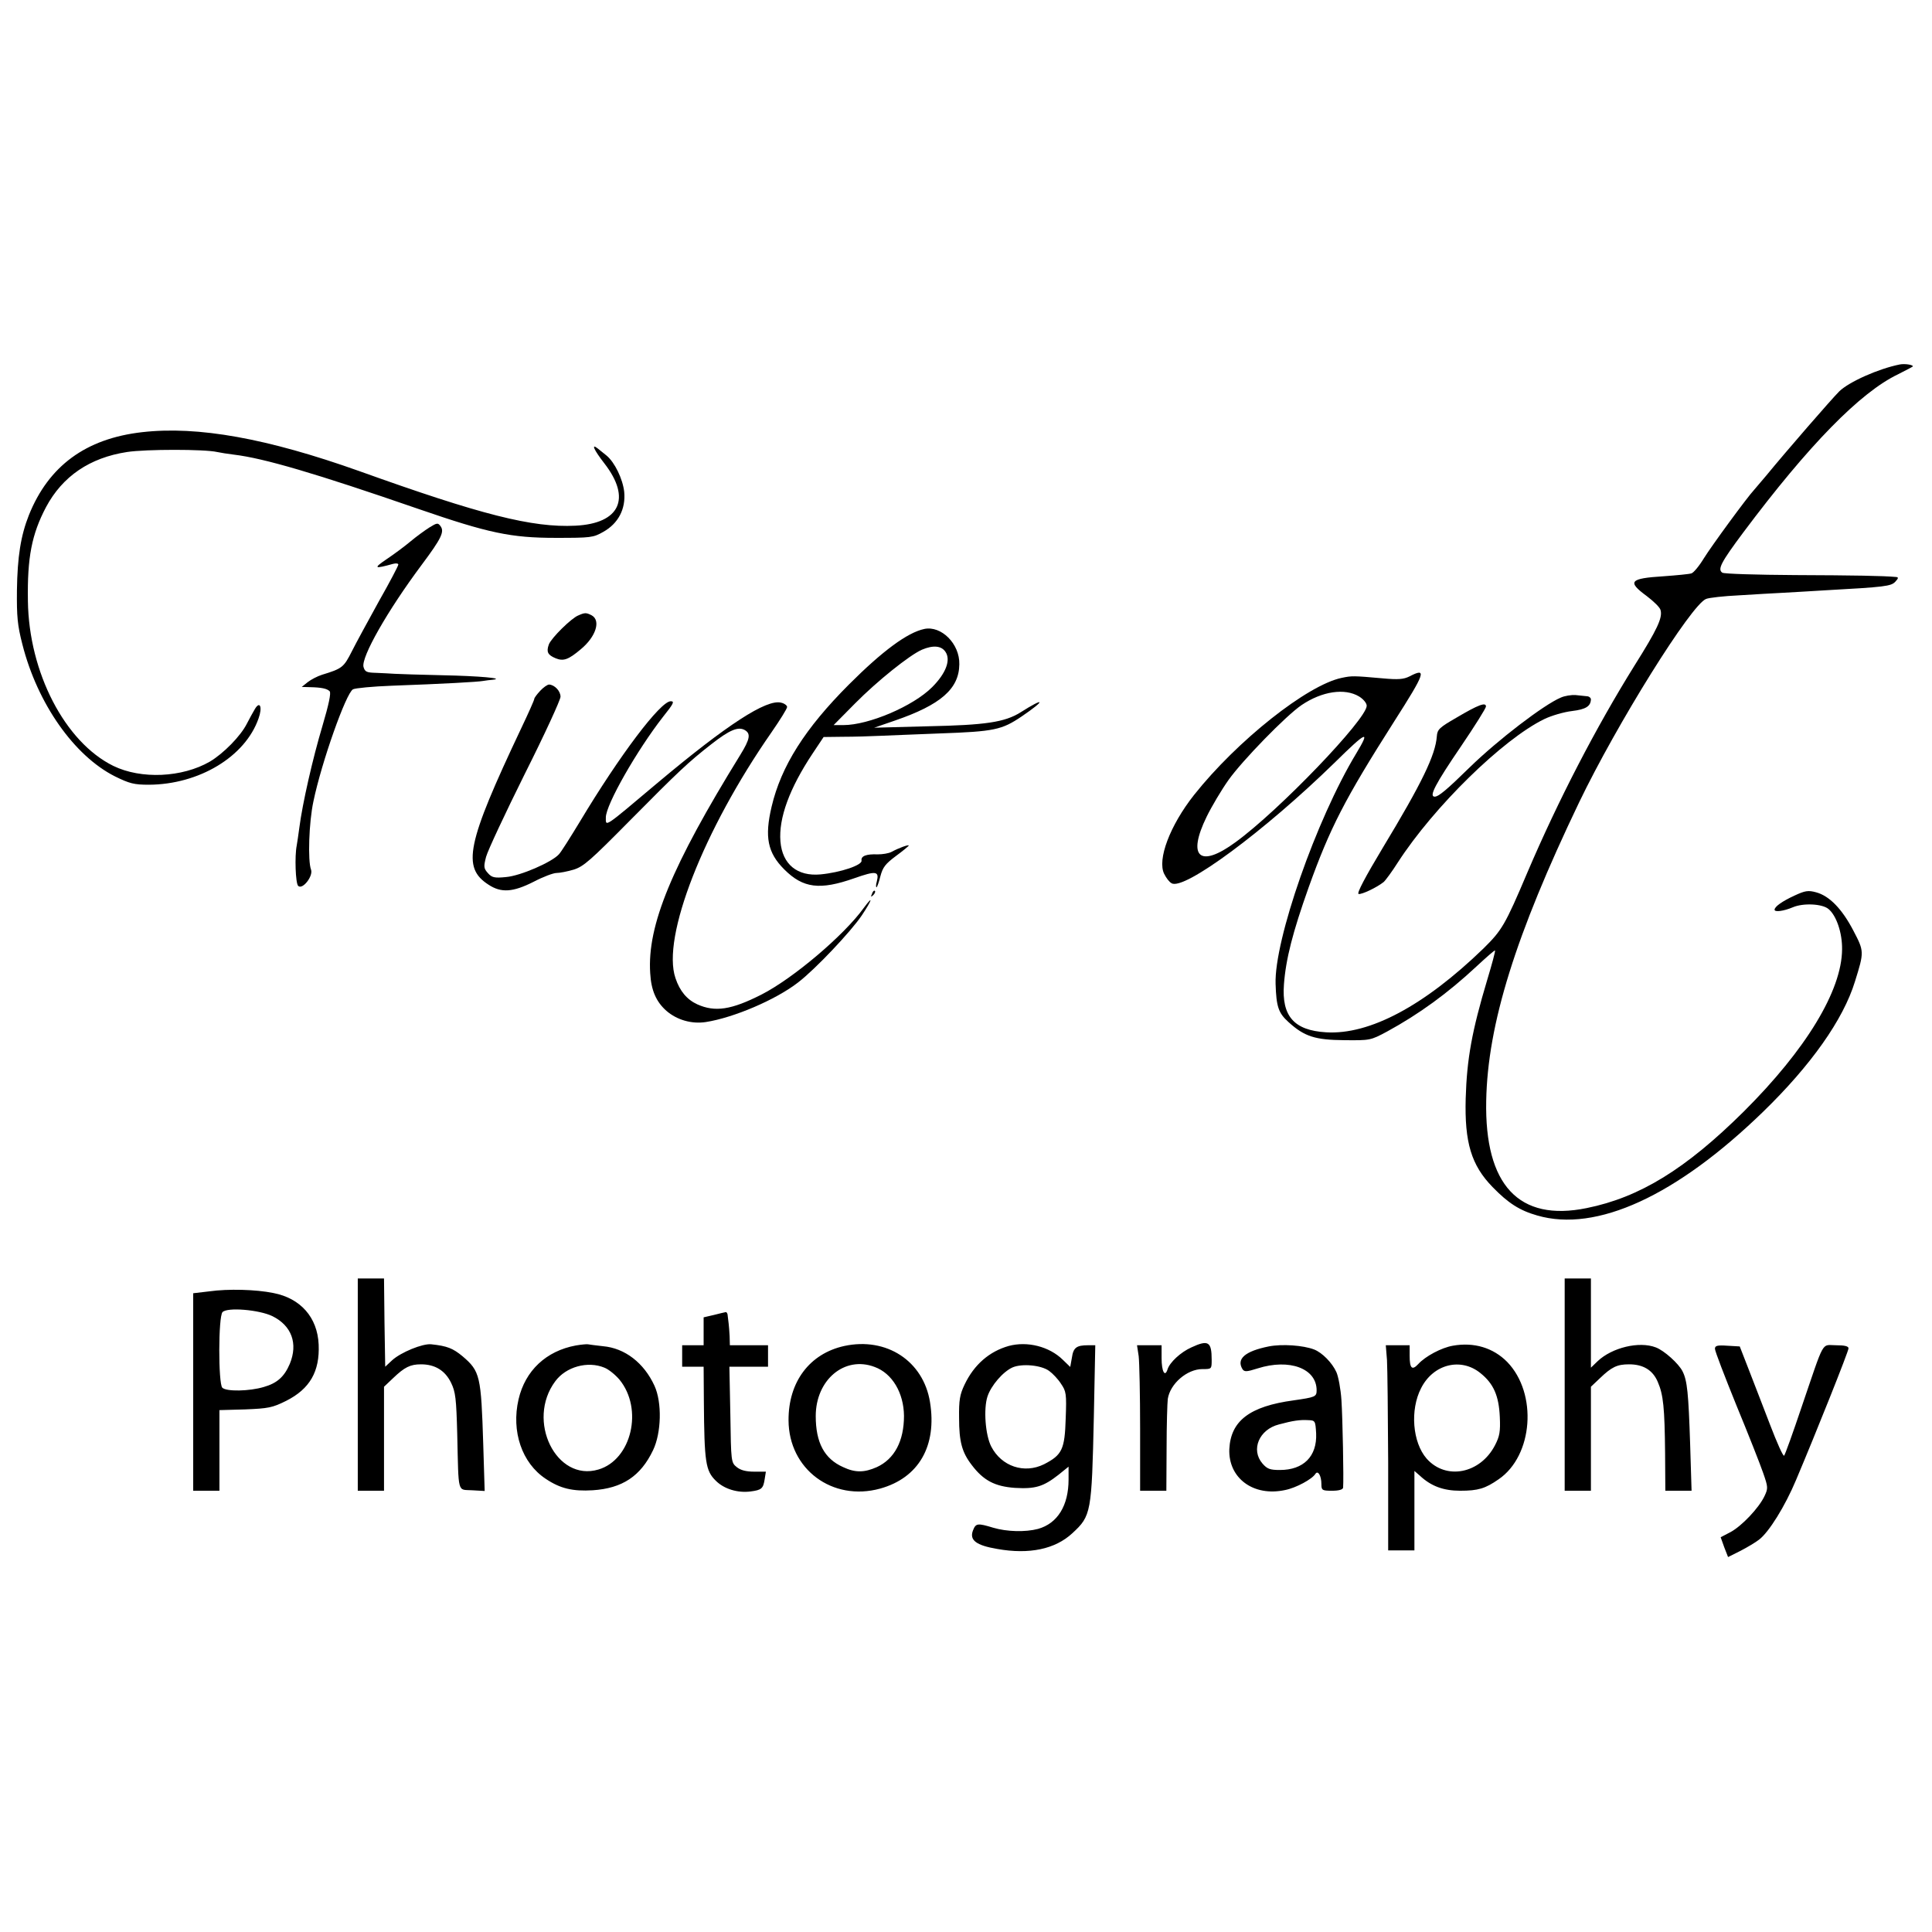
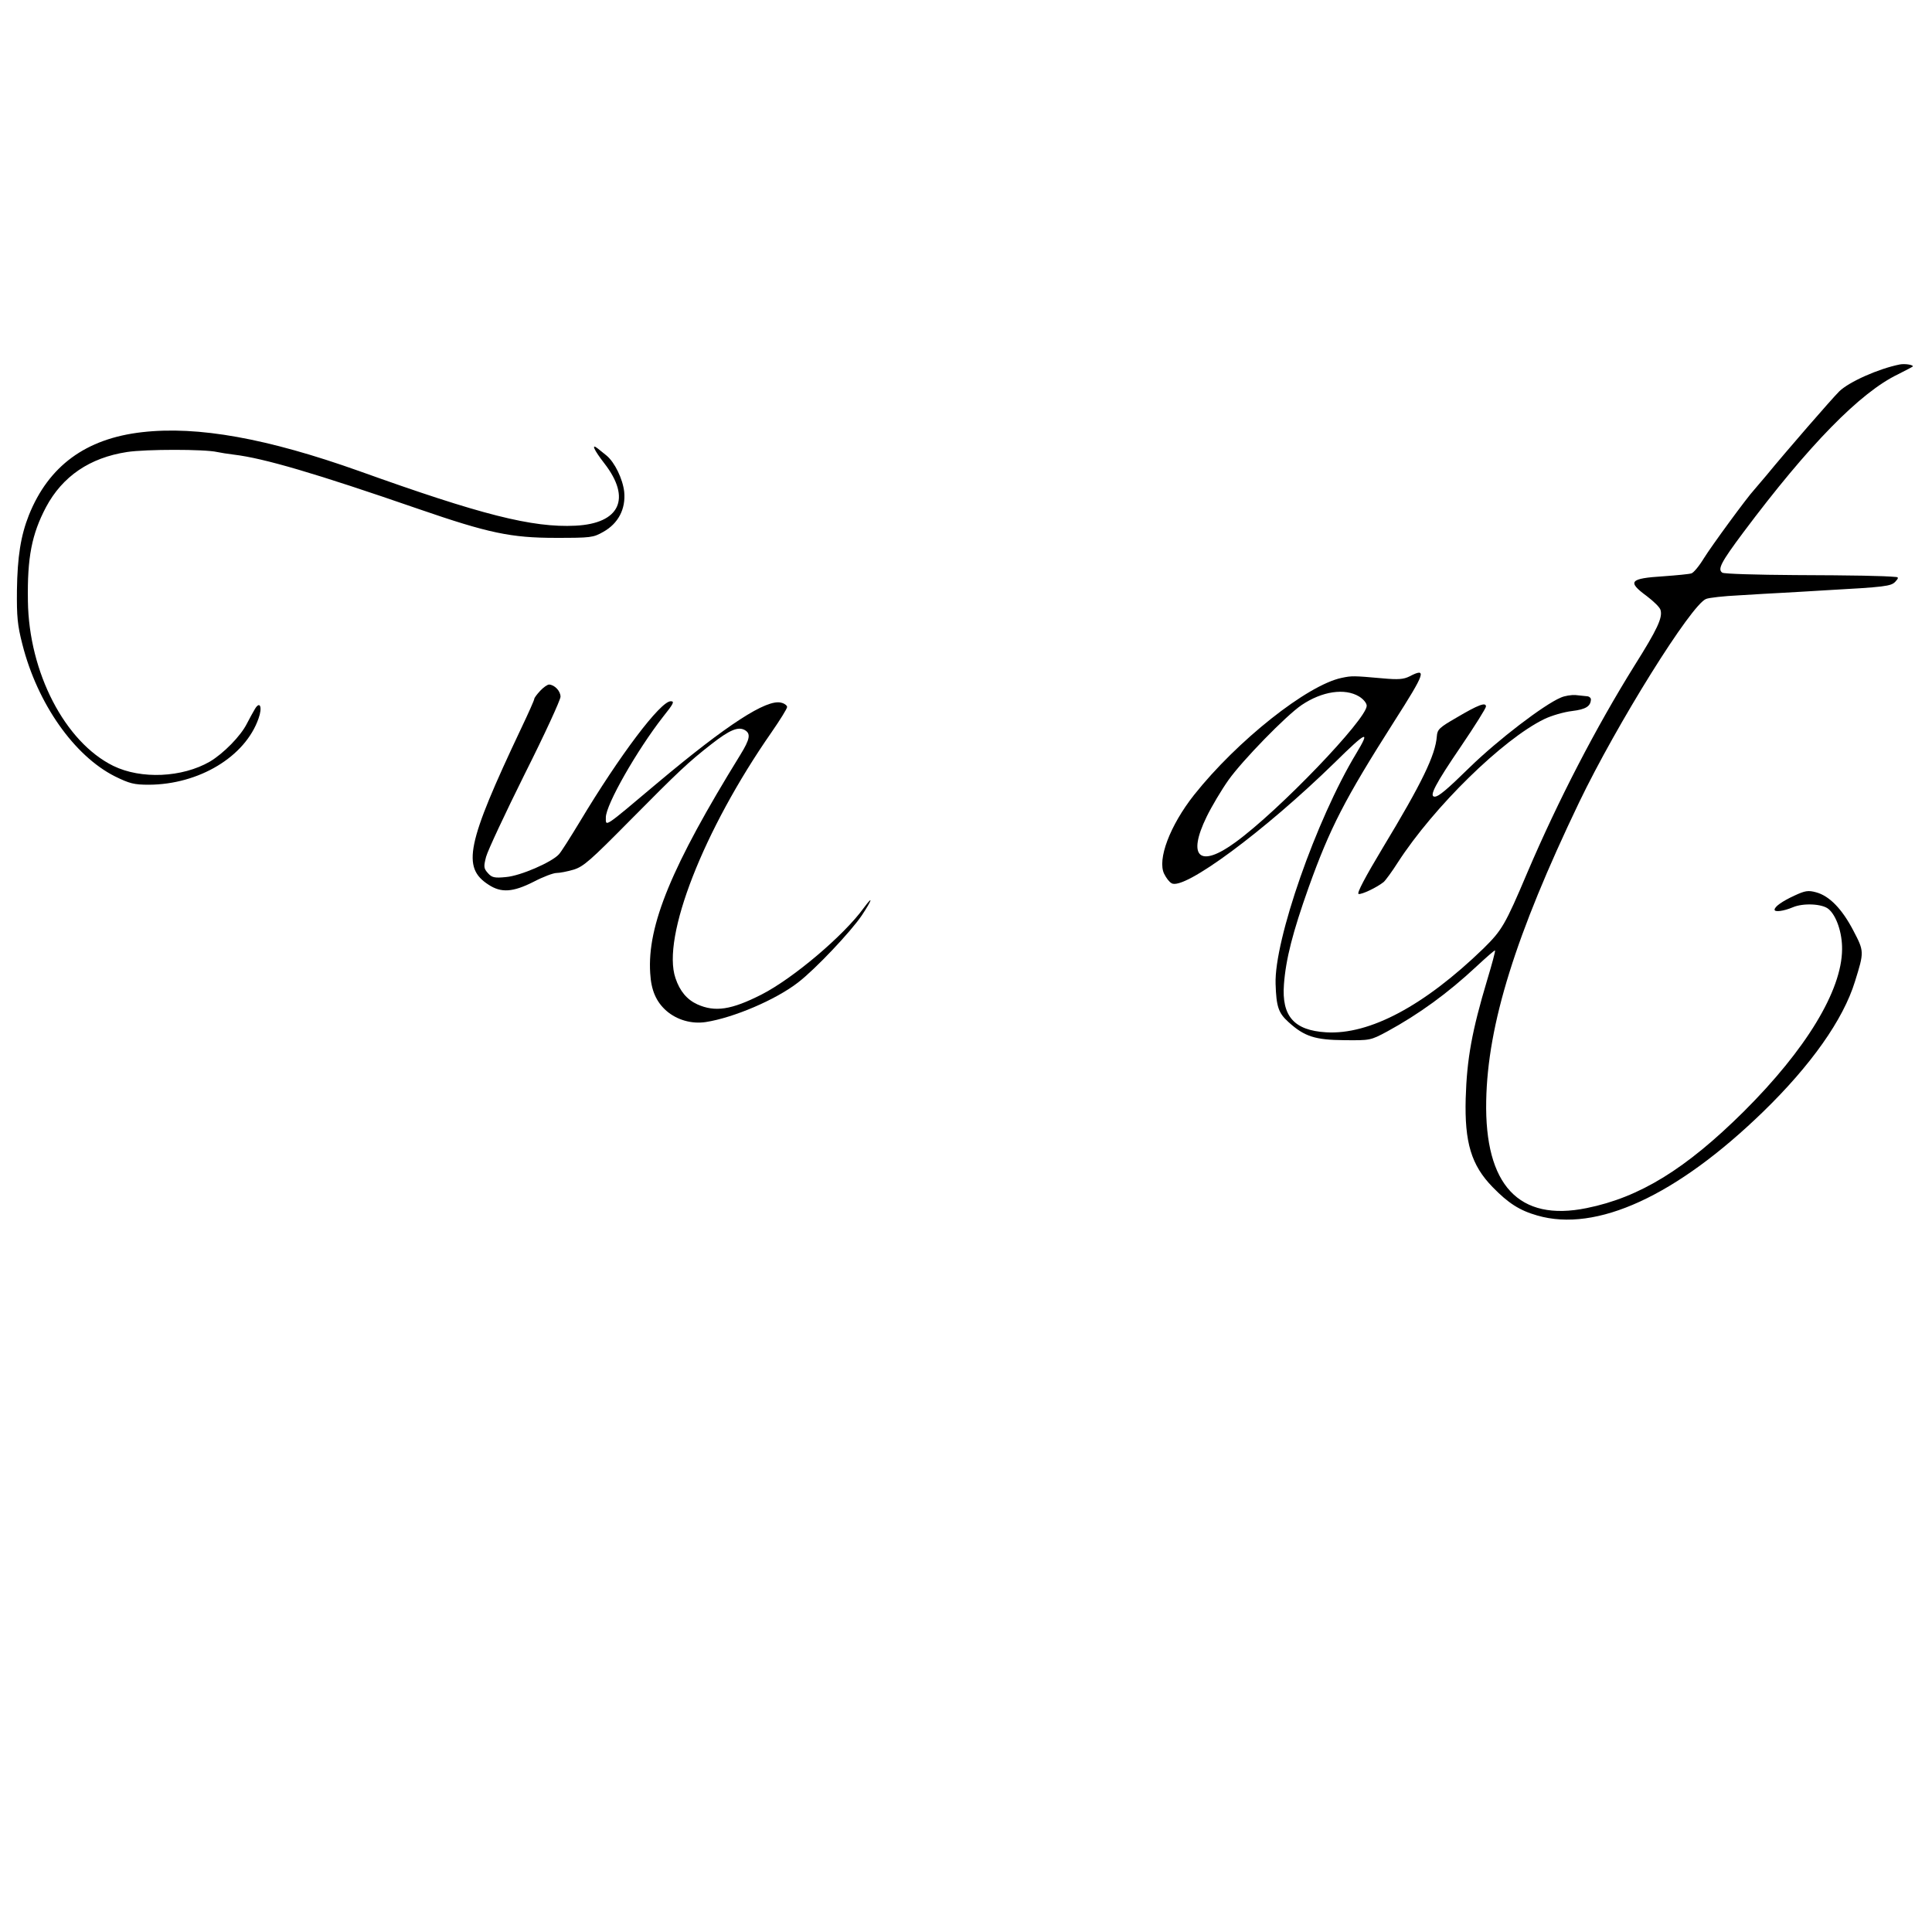
<svg xmlns="http://www.w3.org/2000/svg" version="1" width="1080" height="1080" viewBox="0 0 810 810">
  <path d="M796.5 152.8c-9 1.8-21.3 7.3-25.4 11.3-3.2 3.2-21.9 24.7-30.6 35.3-2.2 2.6-4.5 5.3-5.1 6-2.9 3.1-17.7 23.3-21 28.6-2 3.3-4.4 6.2-5.3 6.4-.9.3-6.1.8-11.6 1.2-14.3.9-15.4 2.2-7.1 8.3 2.9 2.2 5.6 4.8 5.8 5.9.9 3.2-1.4 8.1-10.9 23.2-16.2 26-32 56.5-44.9 86.7-9.4 22.2-10.7 24.3-18.5 32-24.8 24-47.7 36.2-65.9 35.1-13.5-.8-18.7-6.8-17.7-20.1.8-10.7 3.7-21.9 10.3-40.5 9-25.1 15.1-37 35.9-69.7 13.1-20.5 13.9-22.8 6.4-18.9-2.4 1.2-4.7 1.4-11.2.8-12.4-1.1-12.9-1.1-17.2-.2-14.4 3-43.8 26.3-61.9 49.1-10.1 12.8-15.5 27.1-12.5 33.1.8 1.6 2.1 3.4 3.1 3.9 5.1 3.2 39-21.9 68.3-50.5 13.6-13.4 15.2-14 9.1-3.9-16.8 27.8-34.4 78.3-33.8 96.6.3 9.6 1.2 12.2 5.4 16 6.7 6.1 11.2 7.5 23.5 7.6 10.7.1 10.9.1 17.8-3.6 13.4-7.3 25.5-16.1 37.5-27.3 4.1-3.8 7.6-6.9 7.8-6.7.2.2-1.3 5.8-3.3 12.4-6.4 21.4-8.5 33-9 49.6-.5 18.4 2.3 28 11.3 37.2 6.5 6.7 11.3 9.8 18.7 11.9 24.8 7.2 58.3-8.2 94.6-43.4 20.1-19.5 33.7-38.7 38.6-54.7 3.9-12.5 3.9-12.6-.7-21.4-4.7-9-10-14.5-15.6-16-3.3-.9-4.6-.7-9.1 1.4-5 2.3-8.3 4.6-8.3 5.9 0 1.1 3.8.6 7.6-1 4.4-1.9 12.4-1.5 15 .7 3.3 2.7 5.8 10 5.7 16.9-.1 17.3-15.1 42-41.2 68-24.3 24.1-43.6 36-65.9 40.5-28.4 5.8-42.8-9.6-42.1-45 .6-32.1 12.3-69.5 38.9-125 15.8-32.9 47.1-83.1 53.3-85.4 1.2-.5 7.4-1.2 13.7-1.5 6.3-.4 14.9-.9 19-1.1 4.1-.2 11.8-.7 17-1 25.3-1.4 27.8-1.7 29.6-3.6 1.4-1.5 1.4-1.9.3-2-5.4-.5-17.2-.7-42.4-.8-15.9-.1-29.6-.5-30.4-1-2.1-1.4-.6-4.3 8.8-16.9 27.4-36.6 49-58.7 64.9-66.3 3.4-1.7 6.2-3.2 6.2-3.3 0-.7-3.5-1.2-5.5-.8zM569.8 292c1.8 1.1 3.2 2.8 3.2 3.9 0 5.6-36.7 43.9-55 57.2-15 11-20.4 6.3-12.1-10.7 2.1-4.3 6.2-11.2 9.1-15.3 5.8-8.2 24.2-27.1 30.7-31.5 8.6-5.8 18.1-7.2 24.1-3.6zM59.5 181.2C36 183.9 20.4 195.3 12.1 216c-3.4 8.6-4.8 17.4-5 31.5-.1 10.9.2 14.6 2.3 22.7 6.3 24.8 21.7 46.7 38.8 55.3 6.1 3 8 3.5 14.2 3.5 21-.1 40.4-11.7 46-27.8 1.7-4.7.6-7.5-1.5-4-.8 1.3-2.3 4.1-3.4 6.2-2.6 5.2-9.8 12.5-15.5 15.9-11.6 6.7-28.8 7.5-40.5 1.8-20.3-10-35.4-39.2-35.8-69.1-.3-18.3 1.6-28 7.6-39.4 6.9-12.9 18.3-20.7 34-23.1 7.9-1.2 32.5-1.2 37.7 0 1.4.3 4.5.8 7 1.1 12.6 1.5 34.1 7.8 77.5 22.8 29.3 10.1 38.7 12.1 57.5 12.1 14.7 0 15.7-.1 19.9-2.5 6.3-3.5 9.5-9.6 8.8-16.8-.6-5.4-4-12.4-7.4-15.2-1-.8-2.6-2.1-3.6-2.9-3-2.4-1.8.4 2.7 6.2 11.4 14.7 6.5 25.2-12.2 26.1-18 .9-39.6-4.6-90.6-22.9-38.5-13.7-67.6-19-91.1-16.3z" />
-   <path d="M180.1 221.1c-1.9 1.2-5.5 3.8-8 5.9-2.5 2.1-7.1 5.5-10.1 7.5-5.6 3.8-5.1 4.1 2.8 1.9 1.2-.3 2.2-.2 2.2.3s-3.6 7.4-8.1 15.3c-4.4 8-9.6 17.5-11.4 21.1-3.4 6.7-4 7.2-12.5 9.8-1.9.6-4.6 2-6 3.1l-2.5 2 3.5.1c4.8.1 7.1.6 8.2 1.7.7.7-.4 5.7-3 14.5-4.1 13.7-8.4 32.6-9.7 42.7-.4 3-.9 6.4-1.1 7.5-.9 4.4-.5 15.8.6 16.9 1.8 1.8 6.4-4.1 5.4-6.8-1.4-3.7-.9-19.8 1-28.6 3.4-16.4 13.7-45.5 16.6-47 .9-.5 8.2-1.2 16.1-1.5 22.1-.8 36.2-1.6 38.4-2 1.1-.2 2.9-.4 4-.5 5.6-.6-5.8-1.6-21-1.9-9.3-.2-18.3-.5-20-.6-1.6-.1-5.1-.3-7.7-.4-4.1-.1-4.8-.4-5.4-2.5-1-4.1 10-23.5 24.4-42.8 8.3-11.1 9.6-13.9 7.9-16.2-1.1-1.5-1.5-1.4-4.6.5zM242.5 258c-2.9 1.1-11.4 9.5-12.4 12.2-1.1 3.1-.5 4.4 2.9 5.8 3.2 1.3 5.3.6 10.5-3.8 6.3-5.2 8.5-12 4.6-14.2-2.3-1.2-2.9-1.2-5.6 0zM387.5 263.7c-7.1 1.5-17.6 9.3-31.5 23.2-18.5 18.5-28.5 34.3-32.5 51.3-3 12.7-1.7 19.3 5.3 26.3 7.9 7.9 14.9 8.8 29.4 3.7 9.1-3.2 10.5-3 9.4 1.4-.4 1.3-.4 2.4-.1 2.4.2 0 1-2.1 1.6-4.6 1-3.8 2.1-5.2 6.5-8.5 3-2.2 5.4-4.2 5.4-4.4 0-.5-4.2 1-7.3 2.7-1.2.6-3.7 1-5.7 1-4.8-.2-7.1.7-6.8 2.6.4 1.9-8.8 5-17.2 5.8-9.7.9-16-4.2-16.8-13.8-.8-9.8 3.8-22.3 13.5-36.9l4.6-6.9 8.1-.1c4.5 0 11.5-.2 15.6-.4s15.4-.6 25-1c22.9-.8 26-1.5 34.3-7.1 10.3-7 9.9-8.3-.5-1.7-6.6 4.1-14.6 5.3-38.8 5.8l-22.5.6 8.7-3c19.2-6.6 26.9-13.3 27-23.6.2-8.6-7.6-16.3-14.7-14.8zm8.9 9.6c2.3 3.4.2 9-5.6 14.8-8 8-26.6 15.9-37.2 15.9h-4.1l9-9.1c9.3-9.4 22.8-20.2 28-22.5 4.7-2 8.2-1.7 9.9.9z" />
  <path d="M226.5 289.6c-1.4 1.5-2.5 3-2.5 3.4 0 .5-2.5 6.1-5.6 12.6-22.8 48.2-24.8 58.1-13.6 65.3 5.3 3.5 10.2 3.2 18.9-1.2 4-2.1 8.3-3.7 9.6-3.7 1.3 0 4.5-.6 7.2-1.4 4.2-1.3 7.1-3.9 23.9-20.9 20-20.2 24.2-24.2 34.1-31.9 7.3-5.7 10.9-7.2 13.6-5.8 2.8 1.5 2.4 3.8-1.8 10.6-28.7 46.5-39 71.4-37.7 91.4.4 7.2 2.5 12 6.8 15.8 4.4 3.8 10.5 5.6 16.5 4.7 11.6-1.8 29.3-9.3 38.7-16.6 7.3-5.6 22.2-21.4 26.7-28.1 4.4-6.6 5-8.8.8-3.1-8.3 11.5-29.7 29.6-42.9 36.3-12.6 6.4-19.4 7.4-26.8 4.1-4.4-2-7.4-5.6-9.2-11-5.9-17.1 11.8-62.2 40.2-103 3.6-5.2 6.6-10 6.6-10.7 0-.6-1.1-1.5-2.5-1.8-6.1-1.6-22.7 9.2-51.8 33.6-22.8 19.2-21.7 18.5-21.7 14.5 0-5.3 13-28.1 24-42.2 4.4-5.5 4.9-6.5 3.2-6.5-4.3 0-21.3 22.5-38.1 50.5-4 6.6-7.9 12.8-8.8 13.7-3 3.3-16.1 9-22.1 9.5-4.9.5-6 .2-7.6-1.6-1.8-2-1.9-2.7-.8-6.9.7-2.6 8-18.2 16.2-34.7 8.3-16.5 15-31.1 15-32.4 0-2.4-2.5-5-4.8-5.1-.7 0-2.4 1.2-3.7 2.6zM654.3 292.5c-7.1 3-26.4 17.8-38 29.1-9.9 9.7-13.2 12.4-14.8 12.4-2.5 0 .2-5.2 11.1-21.2 5.7-8.4 10.4-15.9 10.4-16.6 0-1.9-3.1-.8-12.4 4.7-7.1 4.1-8 4.9-8.2 7.8-.6 7.9-6.2 19.5-22.7 46.8-7.2 12-11 19.1-10.1 19.3 1.3.3 7.6-2.7 10.5-5 .8-.7 3.6-4.5 6-8.3 15.1-23.3 43.9-51.5 61.3-60 3.1-1.5 8.3-3 11.7-3.4 5.8-.7 7.8-2 7.9-4.9 0-.6-.8-1.3-1.7-1.3-1-.1-3.1-.3-4.8-.5-1.6-.1-4.5.3-6.2 1.1z" />
-   <path d="M365.6 374.7c-.6 1.4-.5 1.5.5.6.7-.7 1-1.5.7-1.8-.3-.3-.9.2-1.2 1.2zM150 580.5V625h11v-43.6l3.8-3.6c4.8-4.6 7.2-5.8 11.7-5.8 5.9 0 10.1 2.6 12.6 7.7 1.9 3.9 2.2 6.6 2.6 21.6.6 25.6 0 23.1 6.2 23.5l5.3.3-.6-19.6c-.9-28.7-1.3-30.6-8.7-36.9-4-3.3-6.4-4.3-13.1-5-3.6-.4-12.8 3.4-16.4 6.7l-2.9 2.7-.3-18.5-.2-18.5h-11v44.5zM656 580.5V625h11v-43.6l3.8-3.6c4.9-4.7 7.2-5.8 12.2-5.8 5.9 0 9.9 2.4 12 7.3 2.4 5.5 2.9 10.9 3.1 29.9l.1 15.8h11l-.6-19.6c-.7-21.3-1.2-26.6-3.2-30.5-1.6-3.2-7.7-8.7-11.2-10-7-2.7-18.4.1-24.4 5.8l-2.8 2.7V536h-11v44.5zM87.8 541.4l-6.8.8V625h11v-33.8l10.8-.3c9.7-.4 11.4-.7 17.2-3.6 9.9-5 14.1-12.3 13.6-23.6-.5-11.4-7.6-19.4-19-21.6-7.3-1.5-19-1.8-26.8-.7zm26.4 10.4c8.1 4 10.8 11.5 7.3 20-2.3 5.4-5.3 8.1-10.9 9.7-6 1.8-15.7 2-17.4.3-1.7-1.7-1.7-29.9.1-31.7 2-2.1 15.3-1 20.9 1.7zM299.3 551.3l-4.3 1V564h-9v9h9l.1 14.7c.2 25.3.7 28.9 5 33.1 3.5 3.5 9.2 5.2 14.6 4.5 4.6-.6 5.3-1.2 5.9-5.2l.5-3.1h-4.9c-3.4 0-5.7-.6-7.3-1.9-2.4-1.9-2.4-2.3-2.7-22l-.4-20.1H322v-9h-16l-.1-3.8c-.1-2-.3-4.4-.4-5.2-.1-.8-.3-2.3-.4-3.3 0-.9-.4-1.6-.8-1.6-.5.1-2.7.6-5 1.2zM241.4 564.1c-12.4 2.3-21.2 10.5-24 22.6-3.1 13.4 1.4 26.7 11.4 33.3 6.1 4.1 11.3 5.3 19.7 4.8 12.4-.8 20.1-5.9 25.3-16.8 3.5-7.3 3.8-20 .6-27-4.4-9.6-12.4-15.8-21.6-16.6-2.9-.3-5.7-.7-6.3-.8-.5-.1-2.8.1-5.1.5zm12 9.3c1.8.7 4.6 3 6.3 5 10.1 12.3 5.1 33.6-8.8 37.7-17.7 5.3-30.4-20.5-18.1-37 4.5-6.1 13.6-8.6 20.6-5.7zM354 564.3c-14.6 3.2-23.5 15.1-23.4 31.2.1 20.5 18.4 34.1 38.4 28.6 16.2-4.5 23.9-17.9 20.9-36.3-2.8-17.2-18.2-27.3-35.9-23.5zm12.7 8.8c7.4 2.7 12.2 10.9 12.3 20.5 0 10.6-4 18.1-11.4 21.5-5.2 2.3-9 2.4-14.1 0-7.9-3.5-11.5-10.3-11.5-21.4 0-15.2 12.1-25.4 24.7-20.6zM422.9 564.3c-8.1 2.3-14.5 7.8-18.5 16.2-2 4.2-2.4 6.5-2.3 14 0 9.9 1.2 14.4 5.3 19.7 4.9 6.5 9.7 9 18.1 9.6 8.6.5 11.9-.5 18.3-5.5l4.2-3.4v5.4c0 10.9-4.6 18.4-12.8 20.7-5.3 1.4-13.1 1.2-18.8-.5-6.6-2-7.3-1.9-8.5 1.2-1.5 4 1.3 6.2 10.2 7.7 13.4 2.4 24.3.1 31.5-6.6 7.9-7.3 8.1-8.5 9-48.9l.6-29.9h-3c-4.9 0-6.2 1-6.8 5.2l-.7 3.9-3.1-3c-5.7-5.6-14.9-7.9-22.7-5.8zm17 10.5c1.4 1 3.7 3.4 4.9 5.3 2.2 3.2 2.4 4.2 2 14.6-.4 13-1.5 15.3-9.1 19.2-8.3 4.1-17.8.9-22.1-7.4-2.5-4.8-3.3-15.8-1.6-21 1.5-4.6 6.5-10.4 10.5-12.2 3.9-1.7 12.1-1 15.4 1.5zM499.5 564.9c-4.5 2-9.1 6.3-10 9.2-1.1 3.5-2.5.9-2.5-4.7V564h-10.3l.7 4.6c.3 2.6.6 16.3.6 30.5V625h11l.1-17.8c0-9.7.3-19.1.5-20.7 1-6.4 8.1-12.5 14.5-12.5 3.9 0 3.9 0 3.9-3.9 0-7.6-1.4-8.5-8.5-5.2zM531.9 564.5c-9.9 2-13.6 5.2-11 9.5.8 1.2 1.7 1.2 6.4-.3 13.3-4.2 24.7 0 24.7 9.2 0 2.7-.6 2.9-9.6 4.2-18.5 2.5-26.4 8.6-27 20.4-.5 12.2 10.1 20.1 23.4 17.2 4.6-.9 11.4-4.6 12.7-6.8 1.1-1.6 2.5.9 2.5 4.3 0 2.6.3 2.8 4.5 2.8 2.9 0 4.5-.5 4.6-1.3.3-3.5-.2-29.3-.7-36.7-.3-4.7-1.3-9.9-2.1-11.7-1.8-4-6-8.2-9.3-9.5-4.6-1.8-13.6-2.4-19.1-1.3zm19.9 36.5c.4 9.6-5.3 15.3-15.2 15.3-4.1 0-5.3-.4-7.3-2.7-5-5.8-1.4-14.3 6.9-16.4 5.9-1.6 8.8-2 12.3-1.8 2.9.1 3 .3 3.3 5.6zM609.1 564.2c-4.7.8-11.5 4.4-14.5 7.7-2.6 2.8-3.6 1.8-3.6-3.5V564h-10l.5 6.2c.2 3.5.4 22.8.5 43V650h11v-33.3l2.3 2c4.7 4.4 9.9 6.3 16.9 6.3 7.5 0 10.5-.9 16.1-4.8 14.5-9.9 16.4-36 3.6-49.2-5.8-5.9-13.9-8.4-22.8-6.8zm11.6 11.5c5.5 4.4 7.7 9.5 8.1 18.3.3 6.3-.1 8.2-2 11.9-6.2 12-20.6 14.8-28.7 5.6-5.9-6.8-7-20.4-2.3-29.5 5.1-10.1 16.7-13 24.9-6.3zM719 565.5c0 1 4.1 11.6 9 23.7 5 12.1 10 24.8 11.2 28.3 2.1 6 2.1 6.5.6 9.7-2.4 5.1-9.6 12.6-14.2 15.1l-4.2 2.2 1.5 4.2 1.6 4.1 5.2-2.6c2.9-1.5 6.4-3.6 7.8-4.7 4.1-3.1 10.9-14 15.5-25 8.3-19.6 22-53.9 22-55.2 0-.9-1.6-1.3-5.3-1.3-6.2 0-4.5-3-14.4 26-3.6 10.7-6.9 19.9-7.3 20.3-.4.4-3-5.4-5.9-13-2.9-7.6-7-18.1-9-23.3l-3.7-9.5-5.2-.3c-4.3-.3-5.2 0-5.2 1.3z" />
</svg>